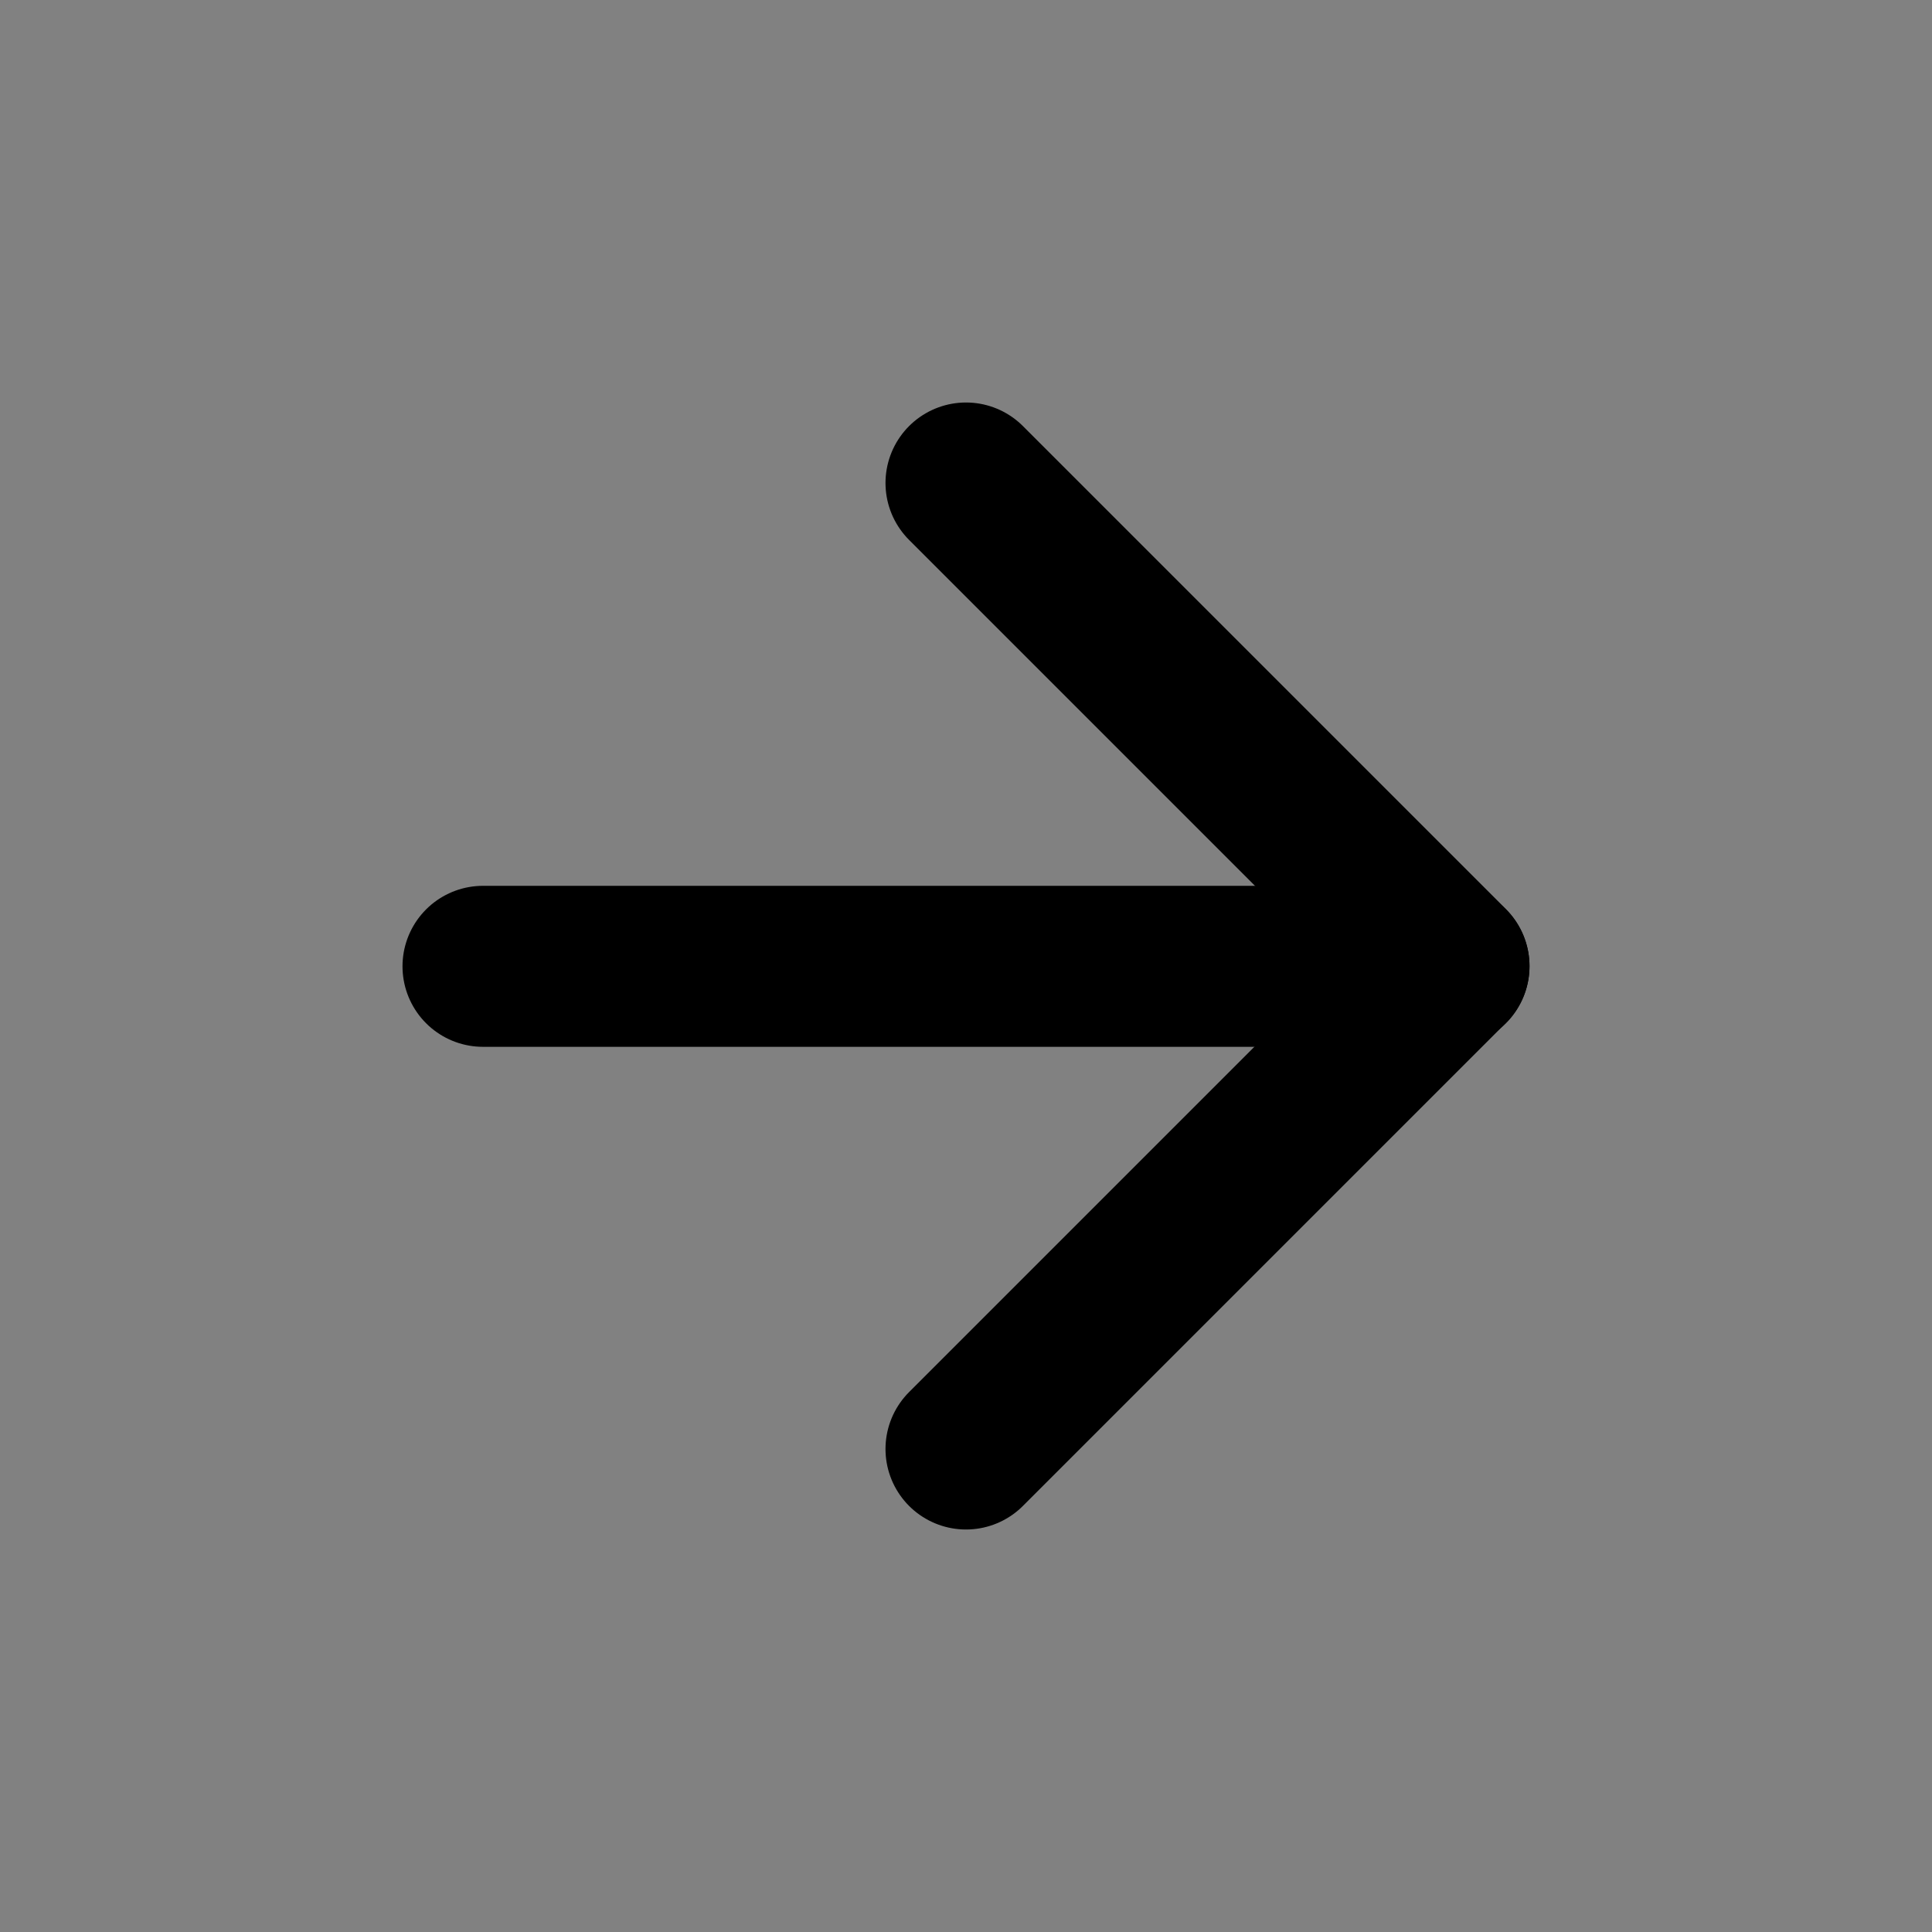
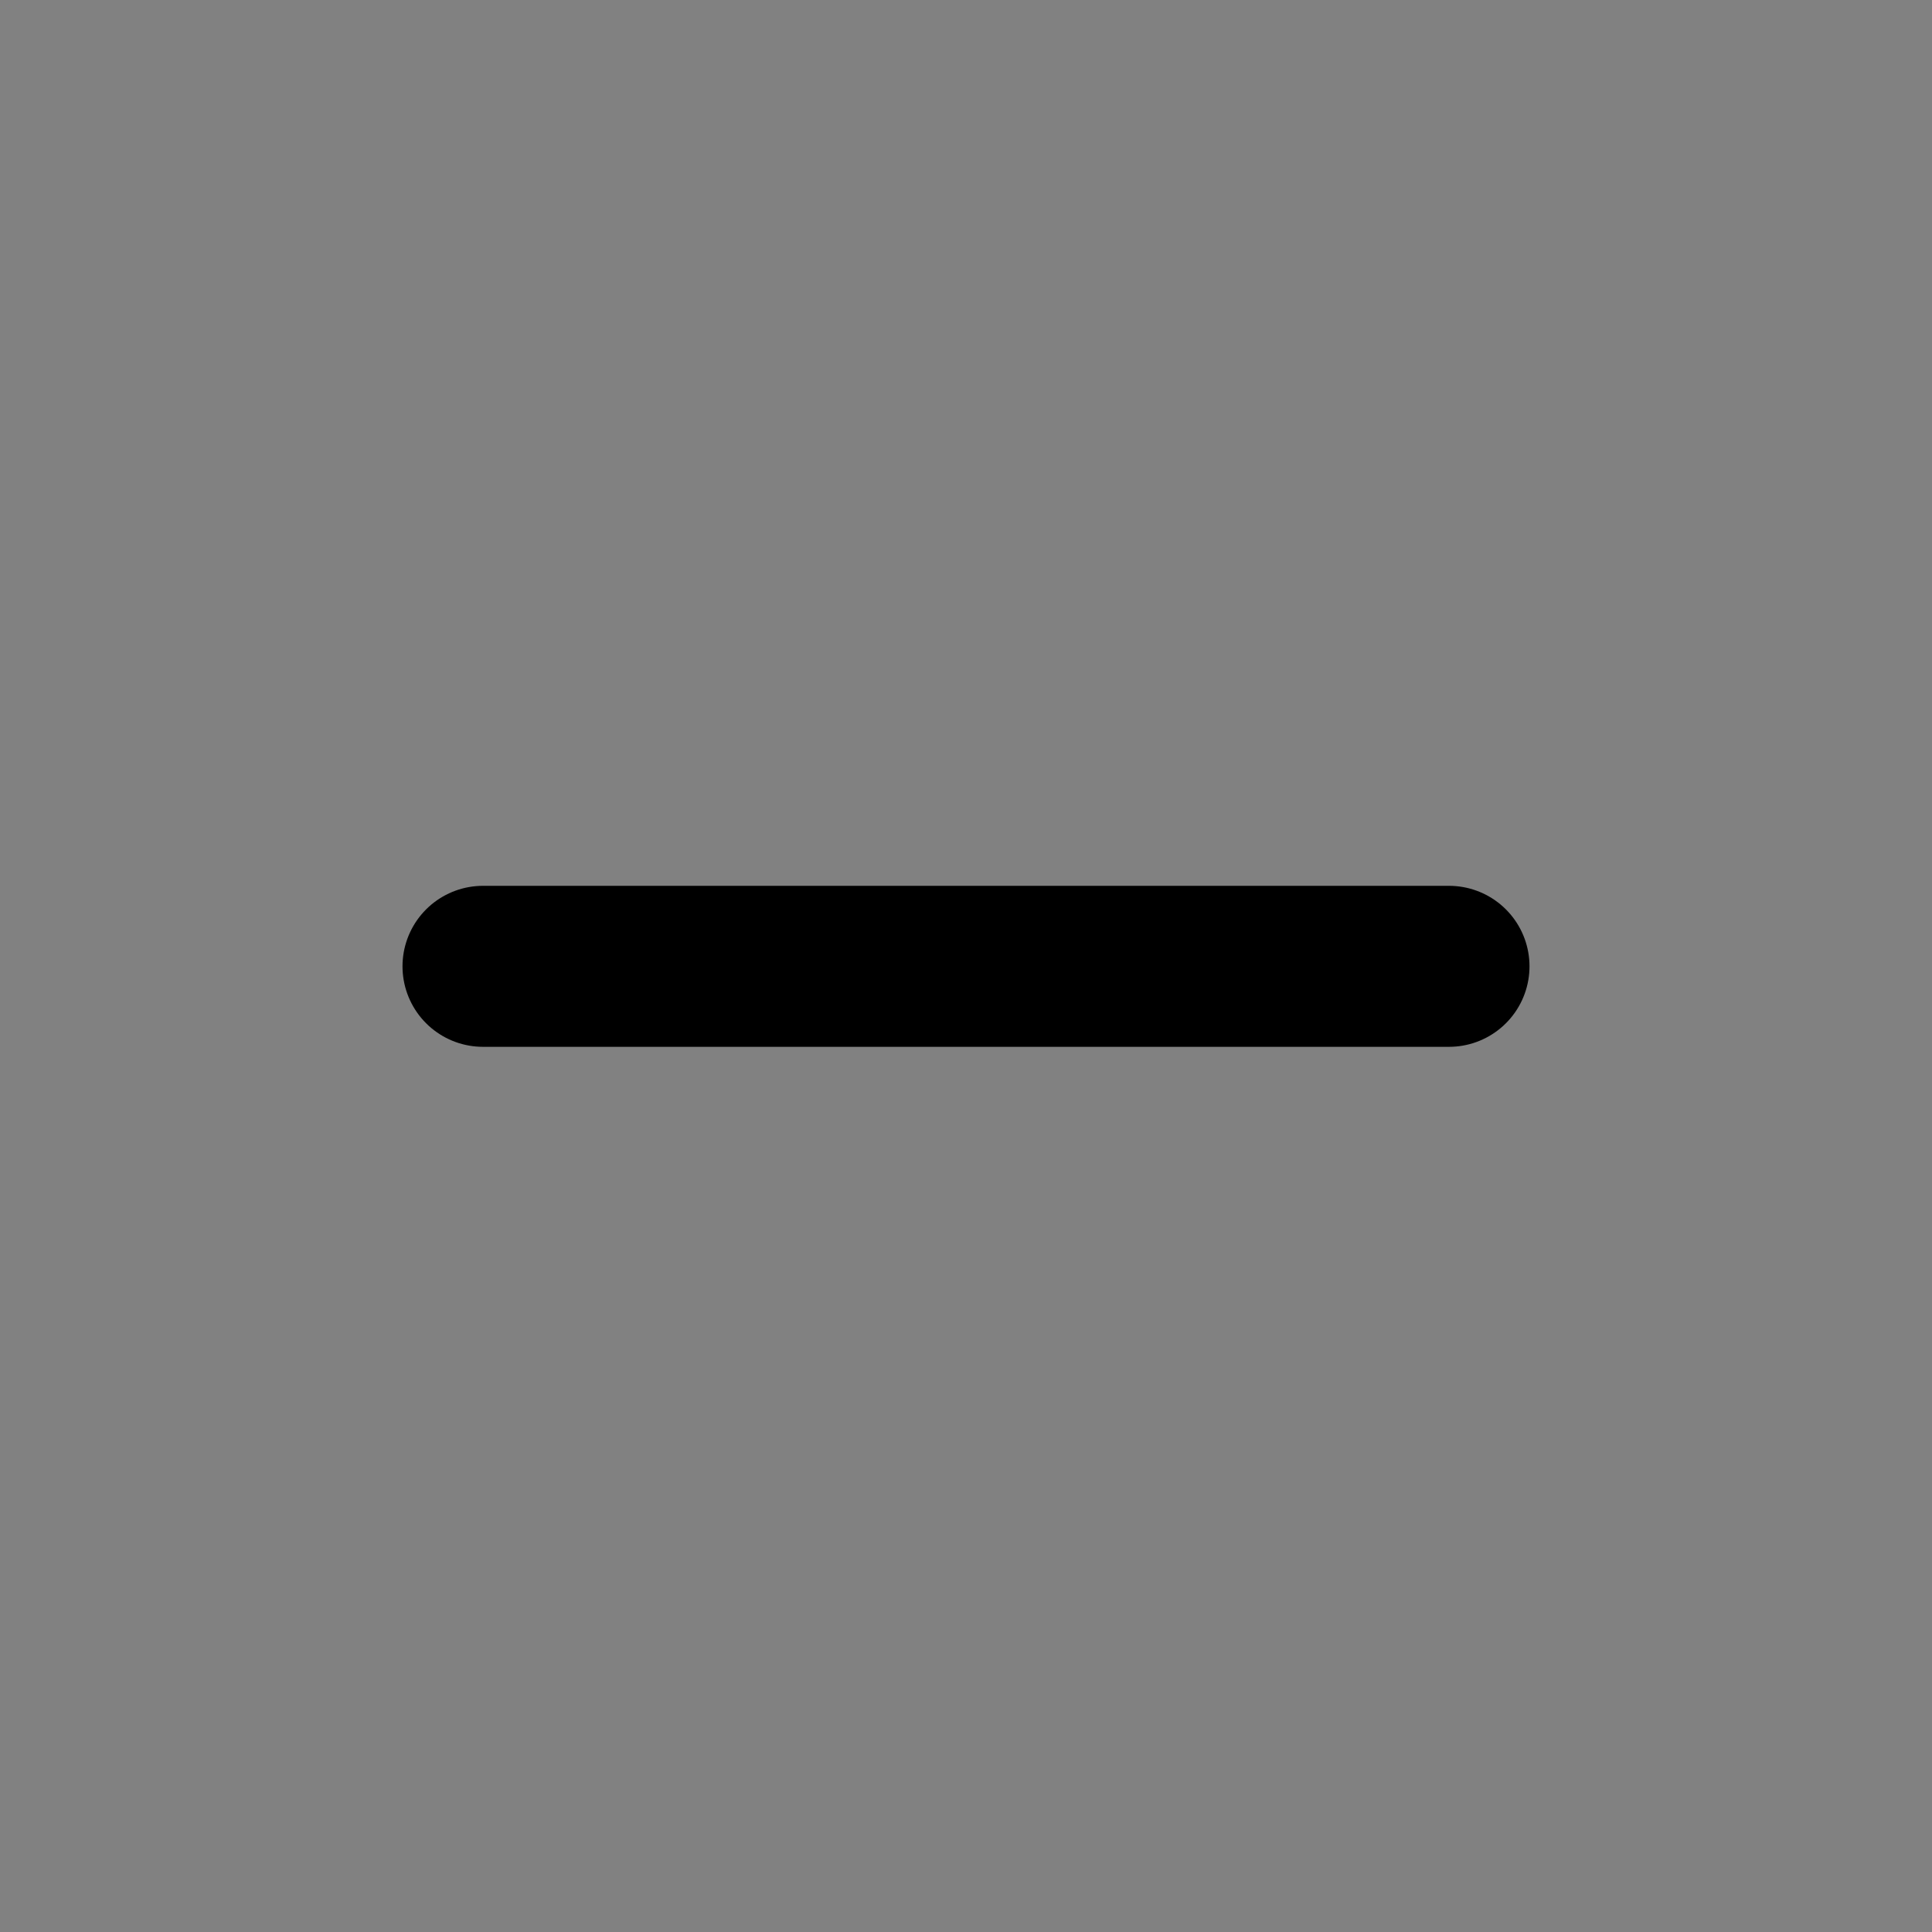
<svg xmlns="http://www.w3.org/2000/svg" width="48" height="48" viewBox="0 0 48 48" fill="none">
  <rect x="0" y="0" width="48" height="48" fill="#808080" stroke="none" />
  <rect width="48" height="48" fill="white" fill-opacity="0.01" />
  <path d="M36 24.008H12" stroke="black" stroke-width="4" stroke-linecap="round" stroke-linejoin="round" />
-   <path d="M24 12L36 24L24 36" stroke="black" stroke-width="4" stroke-linecap="round" stroke-linejoin="round" />
</svg>